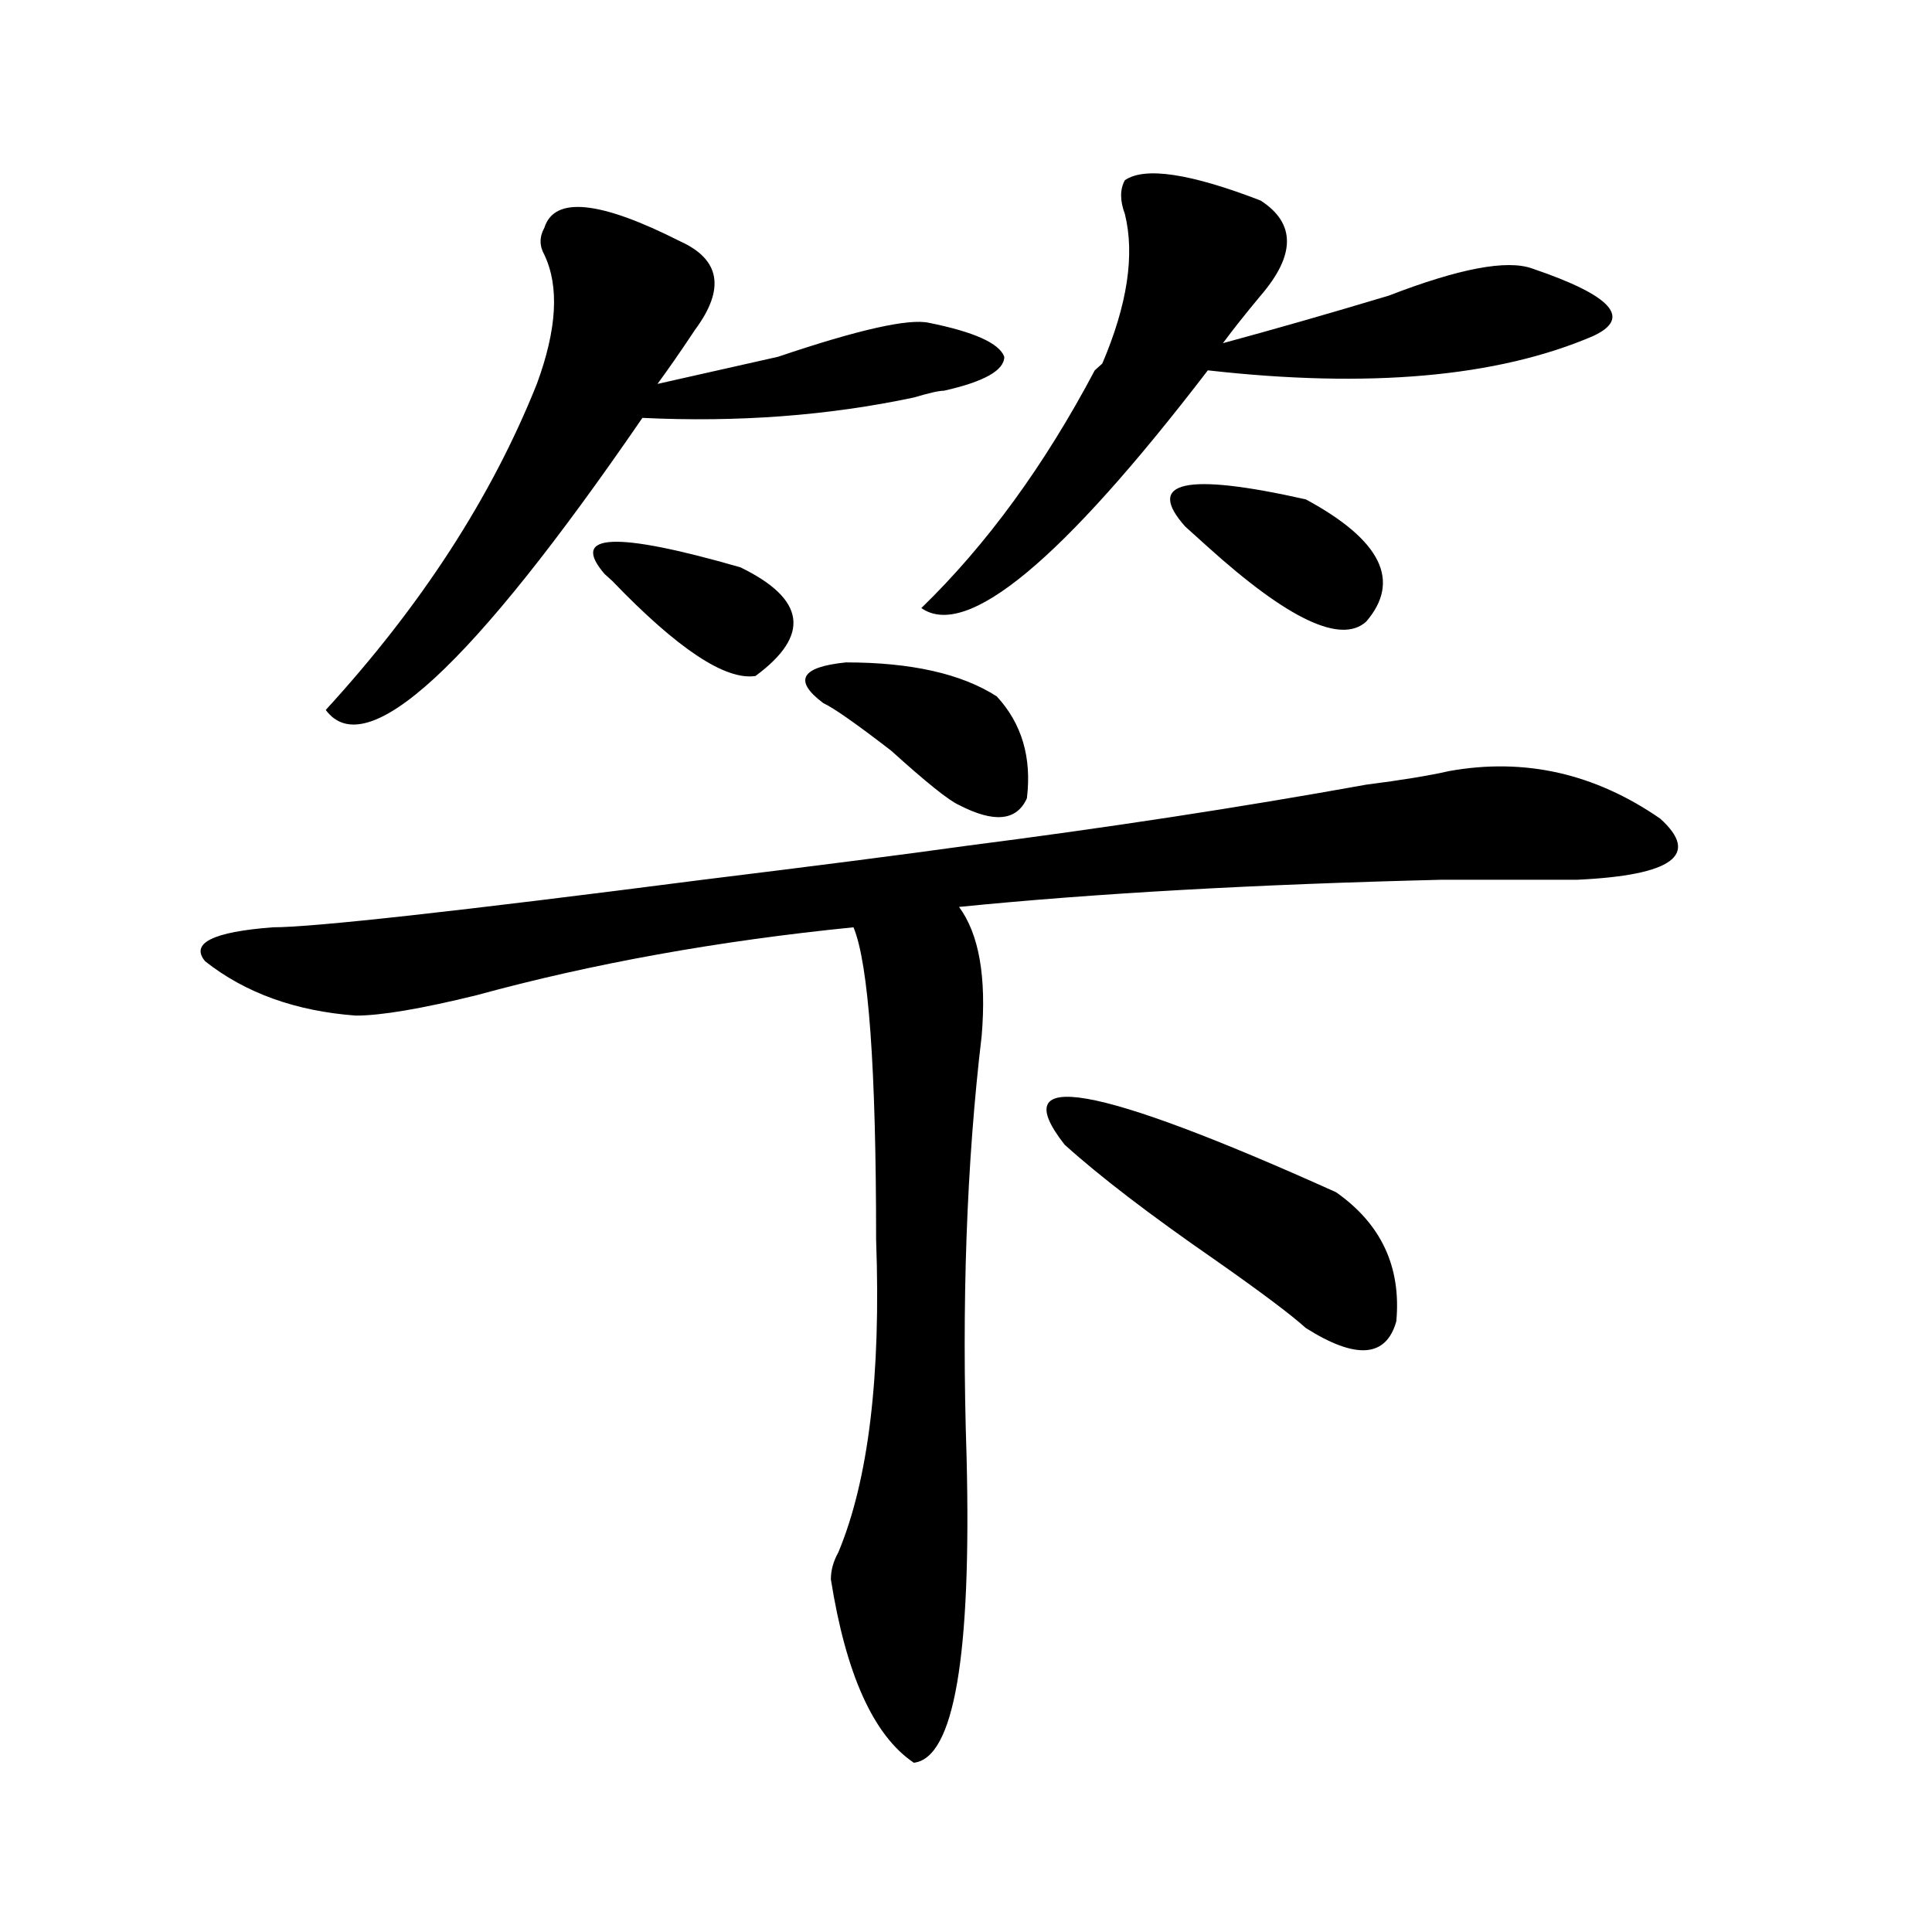
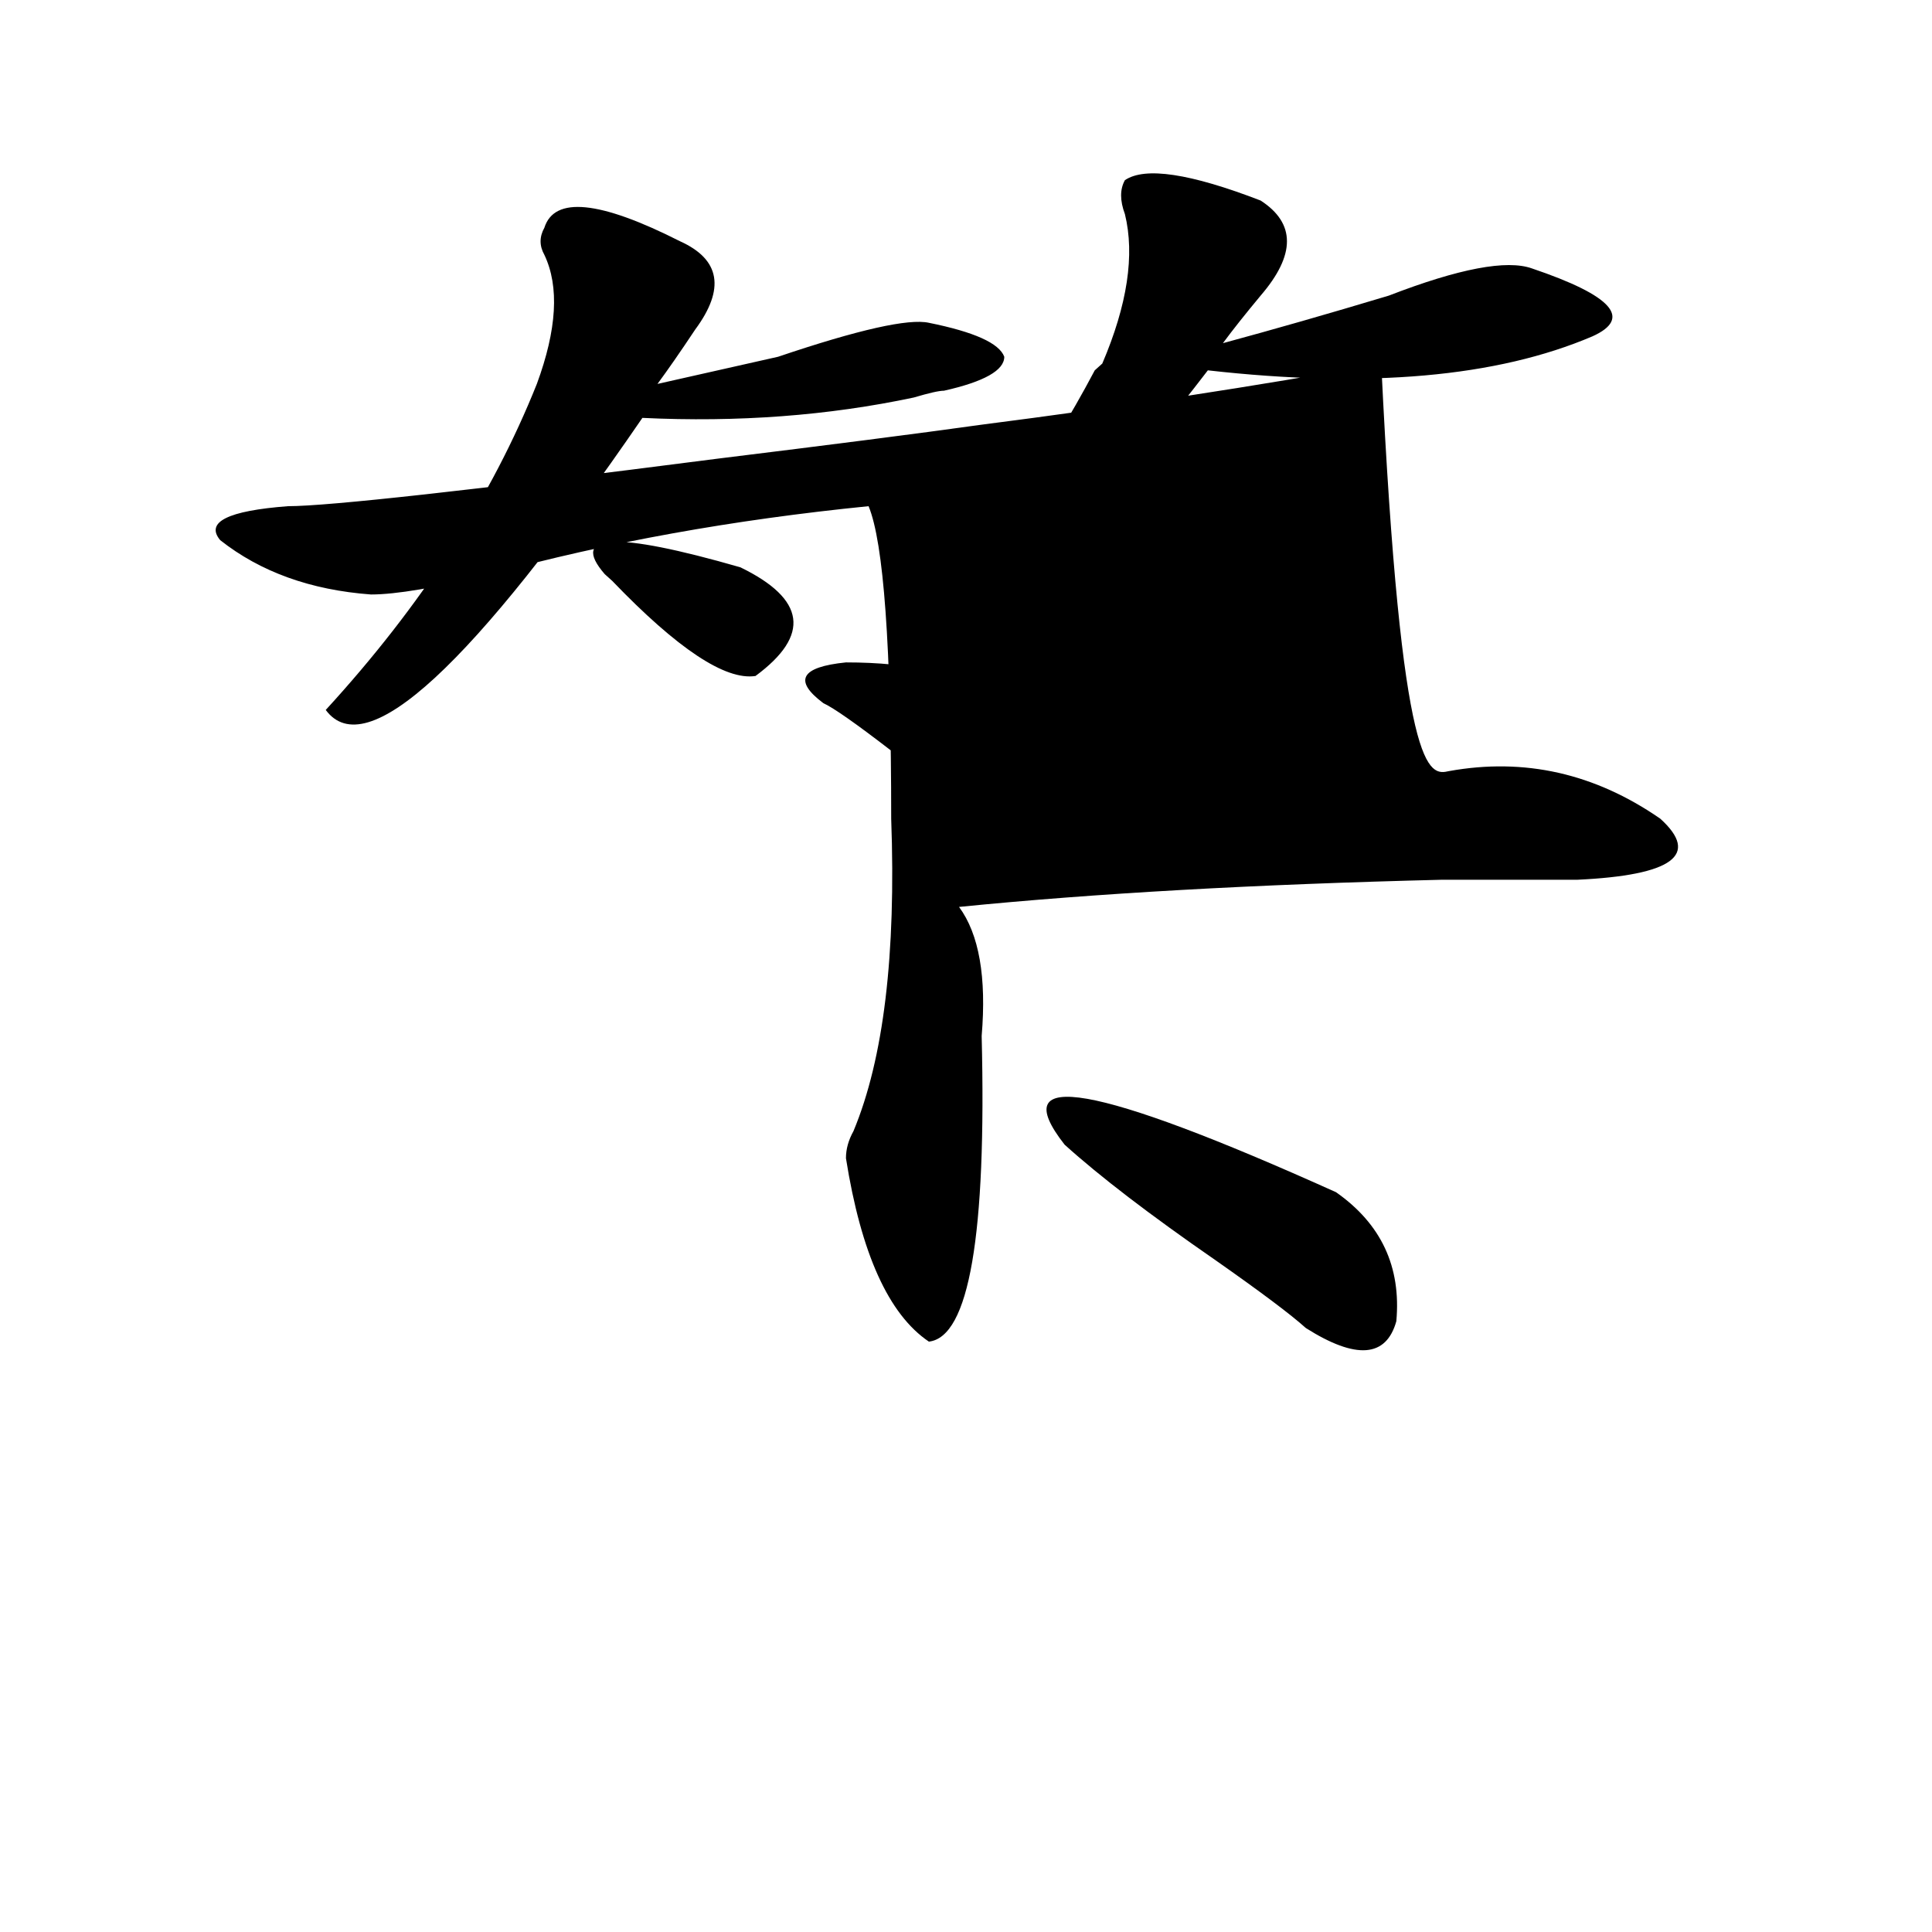
<svg xmlns="http://www.w3.org/2000/svg" version="1.1" id="图层_1" x="0px" y="0px" width="1000px" height="1000px" viewBox="0 0 1000 1000" enable-background="new 0 0 1000 1000" xml:space="preserve">
-   <path d="M750.055,399.109c39.023-7.031,75.425,1.208,109.266,24.609c20.792,18.786,6.463,29.333-42.926,31.641  c-13.049,0-36.463,0-70.242,0c-96.278,2.362-179.508,7.031-249.75,14.063c10.365,14.063,14.268,36.364,11.707,66.797  c-7.805,65.644-10.427,138.317-7.805,217.969c2.561,103.106-6.524,155.841-27.316,158.203  c-20.854-14.063-35.121-45.703-42.926-94.922c0-4.725,1.28-9.339,3.902-14.063c15.609-37.464,22.072-91.406,19.512-161.719  c0-89.044-3.902-142.933-11.707-161.719c-70.242,7.031-135.302,18.786-195.117,35.156c-28.658,7.031-49.45,10.547-62.438,10.547  c-31.219-2.308-57.255-11.7-78.047-28.125c-7.805-9.339,3.902-15.216,35.121-17.578c20.792,0,94.937-8.185,222.434-24.609  c57.193-7.031,102.741-12.854,136.582-17.578c72.803-9.339,141.765-19.886,206.824-31.641  C725.299,403.833,739.628,401.472,750.055,399.109z M281.773,117.859c5.183-16.37,28.597-14.063,70.242,7.031  c20.792,9.394,23.414,24.609,7.805,45.703c-7.805,11.755-14.329,21.094-19.512,28.125c10.365-2.308,31.219-7.031,62.438-14.063  c41.584-14.063,67.62-19.886,78.047-17.578c23.414,4.724,36.401,10.547,39.023,17.578c0,7.031-10.427,12.909-31.219,17.578  c-2.622,0-7.805,1.208-15.609,3.516c-44.268,9.394-91.096,12.909-140.484,10.547C244.03,345.222,189.397,395.594,168.605,367.469  c49.389-53.888,85.852-110.138,109.266-168.75c10.365-28.125,11.707-50.372,3.902-66.797  C279.151,127.253,279.151,122.583,281.773,117.859z M383.234,293.641c33.779,16.425,36.401,35.156,7.805,56.25  c-15.609,2.362-40.365-14.063-74.145-49.219l-3.902-3.516C294.761,276.063,318.175,274.909,383.234,293.641z M515.914,360.438  c12.987,14.063,18.17,31.641,15.609,52.734c-5.244,11.755-16.951,12.909-35.121,3.516c-5.244-2.308-16.951-11.7-35.121-28.125  c-18.231-14.063-29.938-22.247-35.121-24.609c-15.609-11.7-11.707-18.731,11.707-21.094  C471.646,342.859,497.683,348.737,515.914,360.438z M652.496,103.797c18.17,11.755,18.17,28.125,0,49.219  c-7.805,9.394-14.329,17.578-19.512,24.609c25.975-7.031,54.633-15.216,85.852-24.609c36.401-14.063,61.096-18.731,74.145-14.063  c41.584,14.063,52.011,25.817,31.219,35.156c-49.45,21.094-115.79,26.972-199.02,17.578  c-75.486,98.438-124.875,139.472-148.289,123.047c33.779-32.794,63.718-73.828,89.754-123.047l3.902-3.516  c12.987-30.433,16.89-56.25,11.707-77.344c-2.622-7.031-2.622-12.854,0-17.578C592.619,86.219,616.033,89.734,652.496,103.797z   M551.035,592.469c-31.219-39.825,15.609-31.641,140.484,24.609c23.414,16.425,33.779,38.672,31.219,66.797  c-5.244,18.786-20.854,19.94-46.828,3.516c-7.805-7.031-23.414-18.731-46.828-35.156  C595.241,628.833,569.205,608.894,551.035,592.469z M675.91,258.484c39.023,21.094,49.389,42.188,31.219,63.281  c-13.049,11.755-40.365-1.153-81.949-38.672l-11.707-10.547C592.619,249.146,613.473,244.422,675.91,258.484z" />
+   <path d="M750.055,399.109c39.023-7.031,75.425,1.208,109.266,24.609c20.792,18.786,6.463,29.333-42.926,31.641  c-13.049,0-36.463,0-70.242,0c-96.278,2.362-179.508,7.031-249.75,14.063c10.365,14.063,14.268,36.364,11.707,66.797  c2.561,103.106-6.524,155.841-27.316,158.203  c-20.854-14.063-35.121-45.703-42.926-94.922c0-4.725,1.28-9.339,3.902-14.063c15.609-37.464,22.072-91.406,19.512-161.719  c0-89.044-3.902-142.933-11.707-161.719c-70.242,7.031-135.302,18.786-195.117,35.156c-28.658,7.031-49.45,10.547-62.438,10.547  c-31.219-2.308-57.255-11.7-78.047-28.125c-7.805-9.339,3.902-15.216,35.121-17.578c20.792,0,94.937-8.185,222.434-24.609  c57.193-7.031,102.741-12.854,136.582-17.578c72.803-9.339,141.765-19.886,206.824-31.641  C725.299,403.833,739.628,401.472,750.055,399.109z M281.773,117.859c5.183-16.37,28.597-14.063,70.242,7.031  c20.792,9.394,23.414,24.609,7.805,45.703c-7.805,11.755-14.329,21.094-19.512,28.125c10.365-2.308,31.219-7.031,62.438-14.063  c41.584-14.063,67.62-19.886,78.047-17.578c23.414,4.724,36.401,10.547,39.023,17.578c0,7.031-10.427,12.909-31.219,17.578  c-2.622,0-7.805,1.208-15.609,3.516c-44.268,9.394-91.096,12.909-140.484,10.547C244.03,345.222,189.397,395.594,168.605,367.469  c49.389-53.888,85.852-110.138,109.266-168.75c10.365-28.125,11.707-50.372,3.902-66.797  C279.151,127.253,279.151,122.583,281.773,117.859z M383.234,293.641c33.779,16.425,36.401,35.156,7.805,56.25  c-15.609,2.362-40.365-14.063-74.145-49.219l-3.902-3.516C294.761,276.063,318.175,274.909,383.234,293.641z M515.914,360.438  c12.987,14.063,18.17,31.641,15.609,52.734c-5.244,11.755-16.951,12.909-35.121,3.516c-5.244-2.308-16.951-11.7-35.121-28.125  c-18.231-14.063-29.938-22.247-35.121-24.609c-15.609-11.7-11.707-18.731,11.707-21.094  C471.646,342.859,497.683,348.737,515.914,360.438z M652.496,103.797c18.17,11.755,18.17,28.125,0,49.219  c-7.805,9.394-14.329,17.578-19.512,24.609c25.975-7.031,54.633-15.216,85.852-24.609c36.401-14.063,61.096-18.731,74.145-14.063  c41.584,14.063,52.011,25.817,31.219,35.156c-49.45,21.094-115.79,26.972-199.02,17.578  c-75.486,98.438-124.875,139.472-148.289,123.047c33.779-32.794,63.718-73.828,89.754-123.047l3.902-3.516  c12.987-30.433,16.89-56.25,11.707-77.344c-2.622-7.031-2.622-12.854,0-17.578C592.619,86.219,616.033,89.734,652.496,103.797z   M551.035,592.469c-31.219-39.825,15.609-31.641,140.484,24.609c23.414,16.425,33.779,38.672,31.219,66.797  c-5.244,18.786-20.854,19.94-46.828,3.516c-7.805-7.031-23.414-18.731-46.828-35.156  C595.241,628.833,569.205,608.894,551.035,592.469z M675.91,258.484c39.023,21.094,49.389,42.188,31.219,63.281  c-13.049,11.755-40.365-1.153-81.949-38.672l-11.707-10.547C592.619,249.146,613.473,244.422,675.91,258.484z" />
</svg>